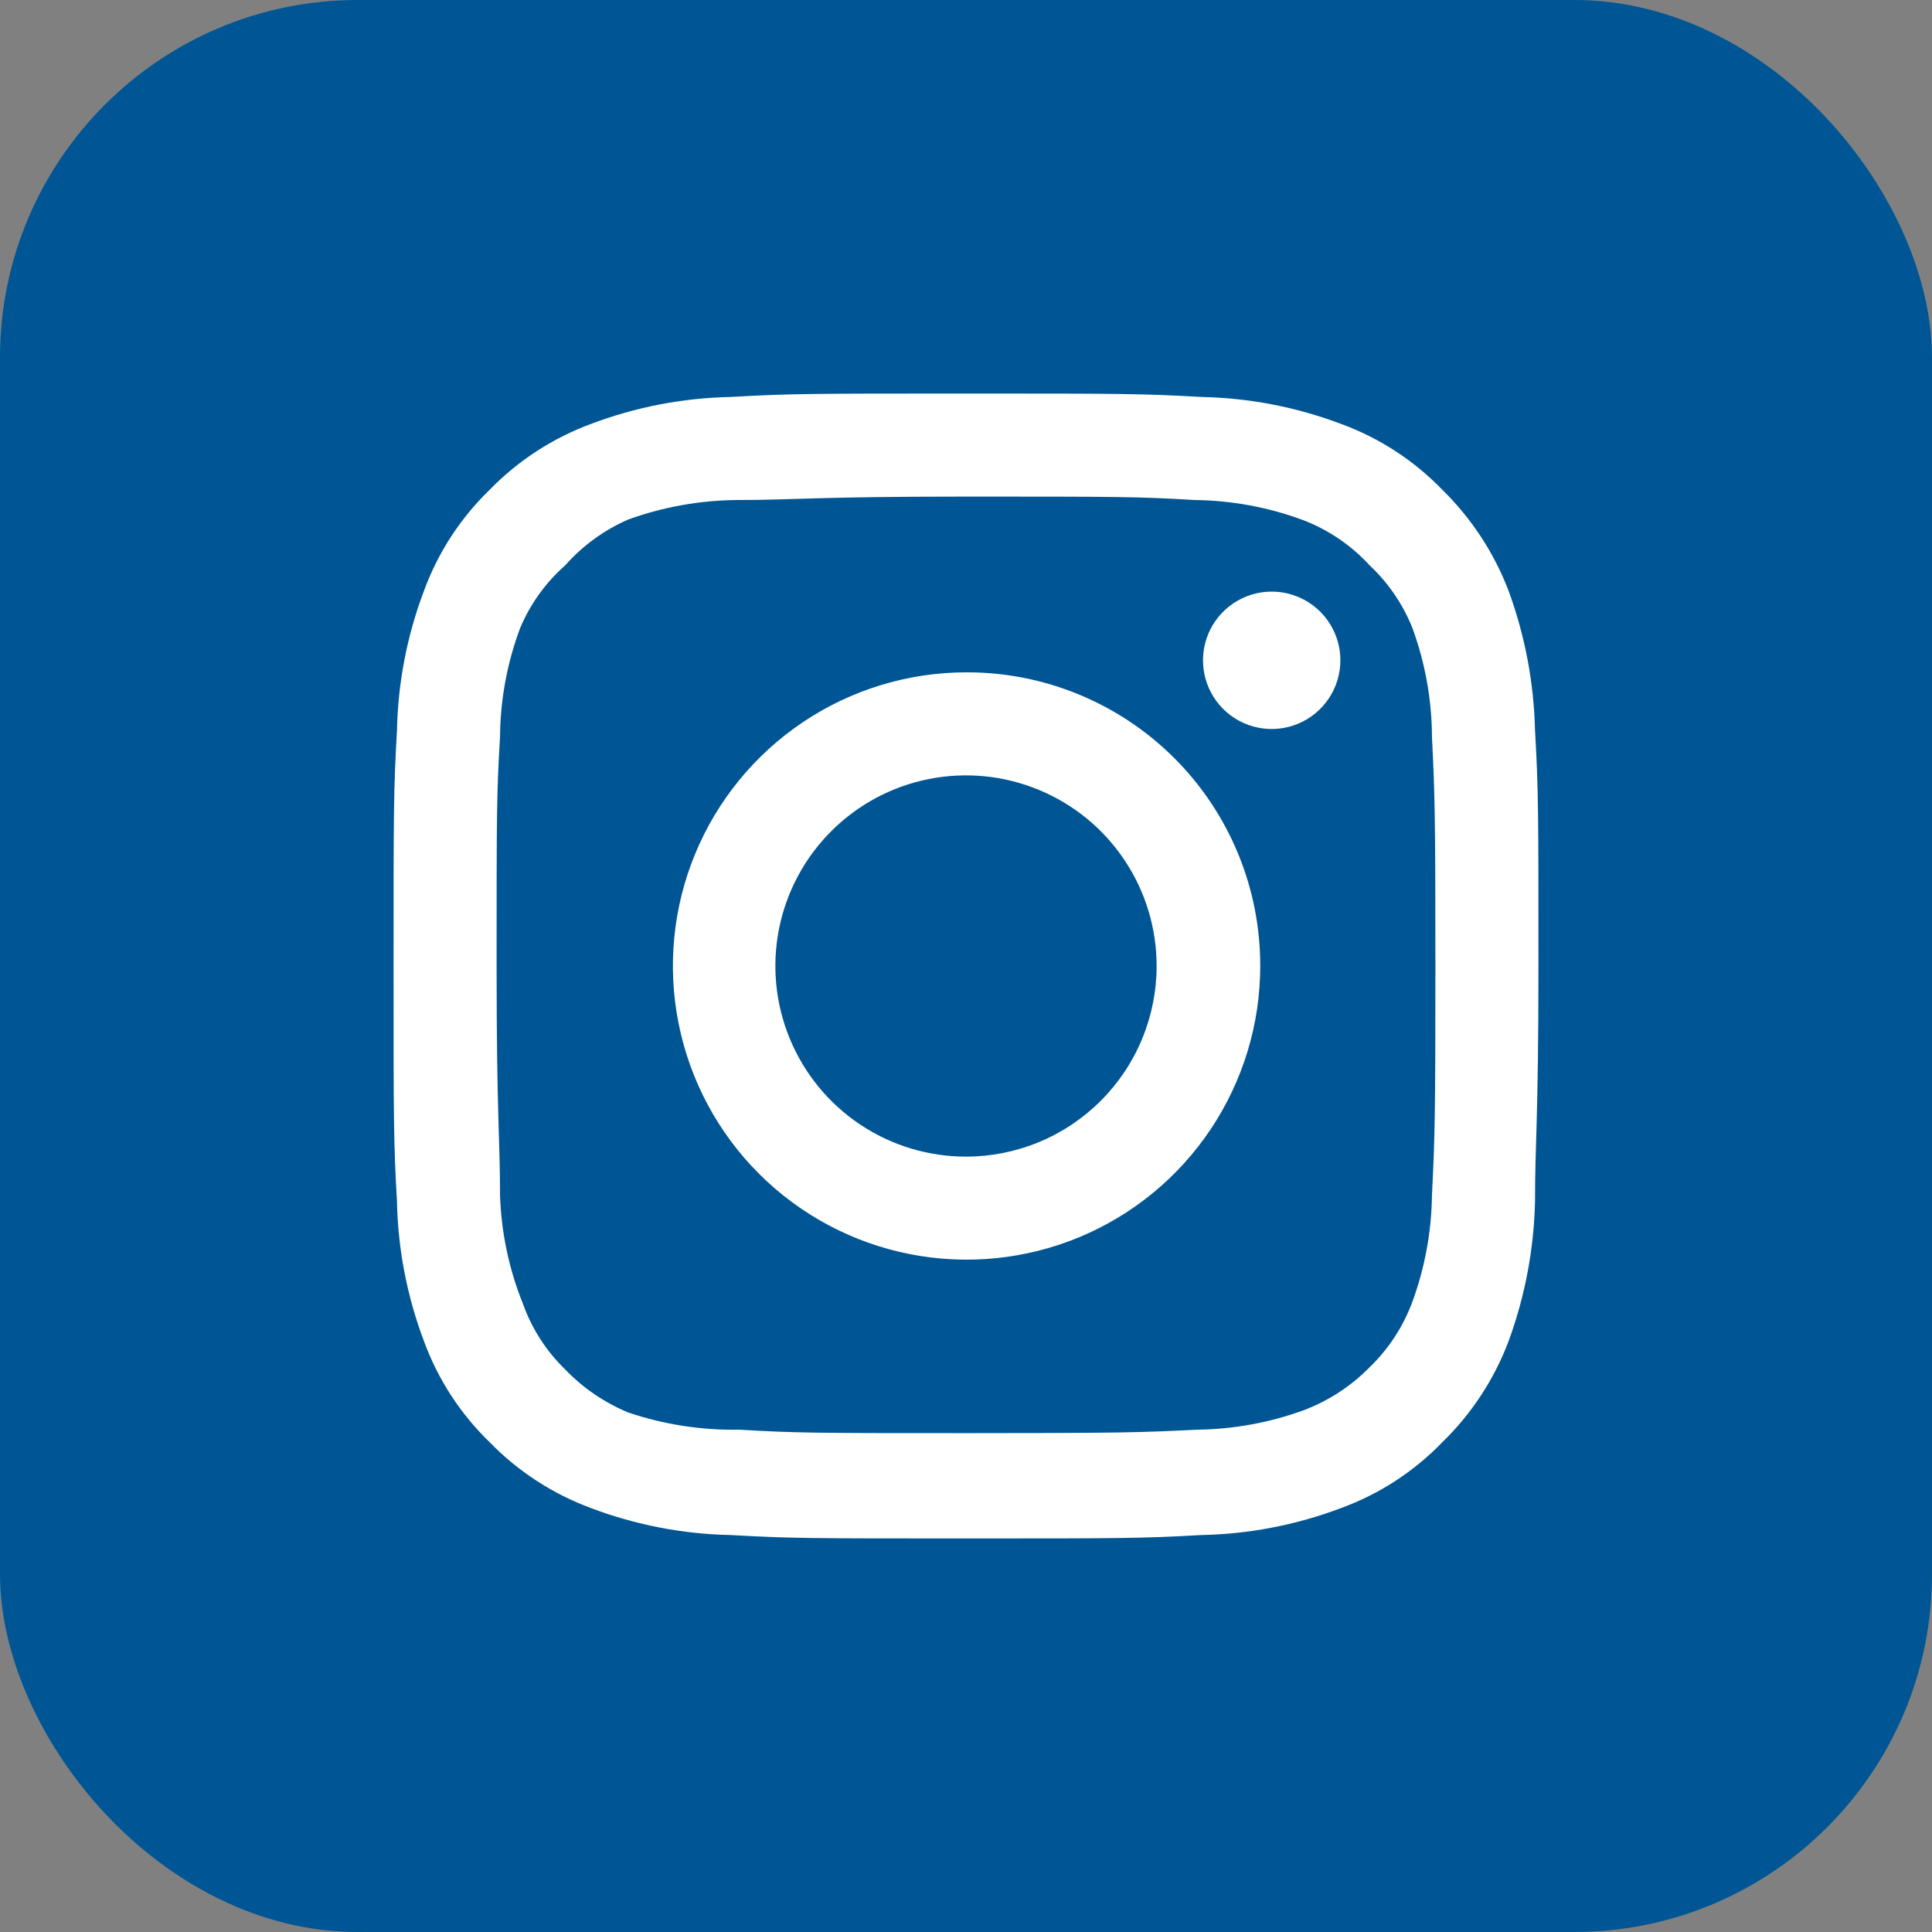
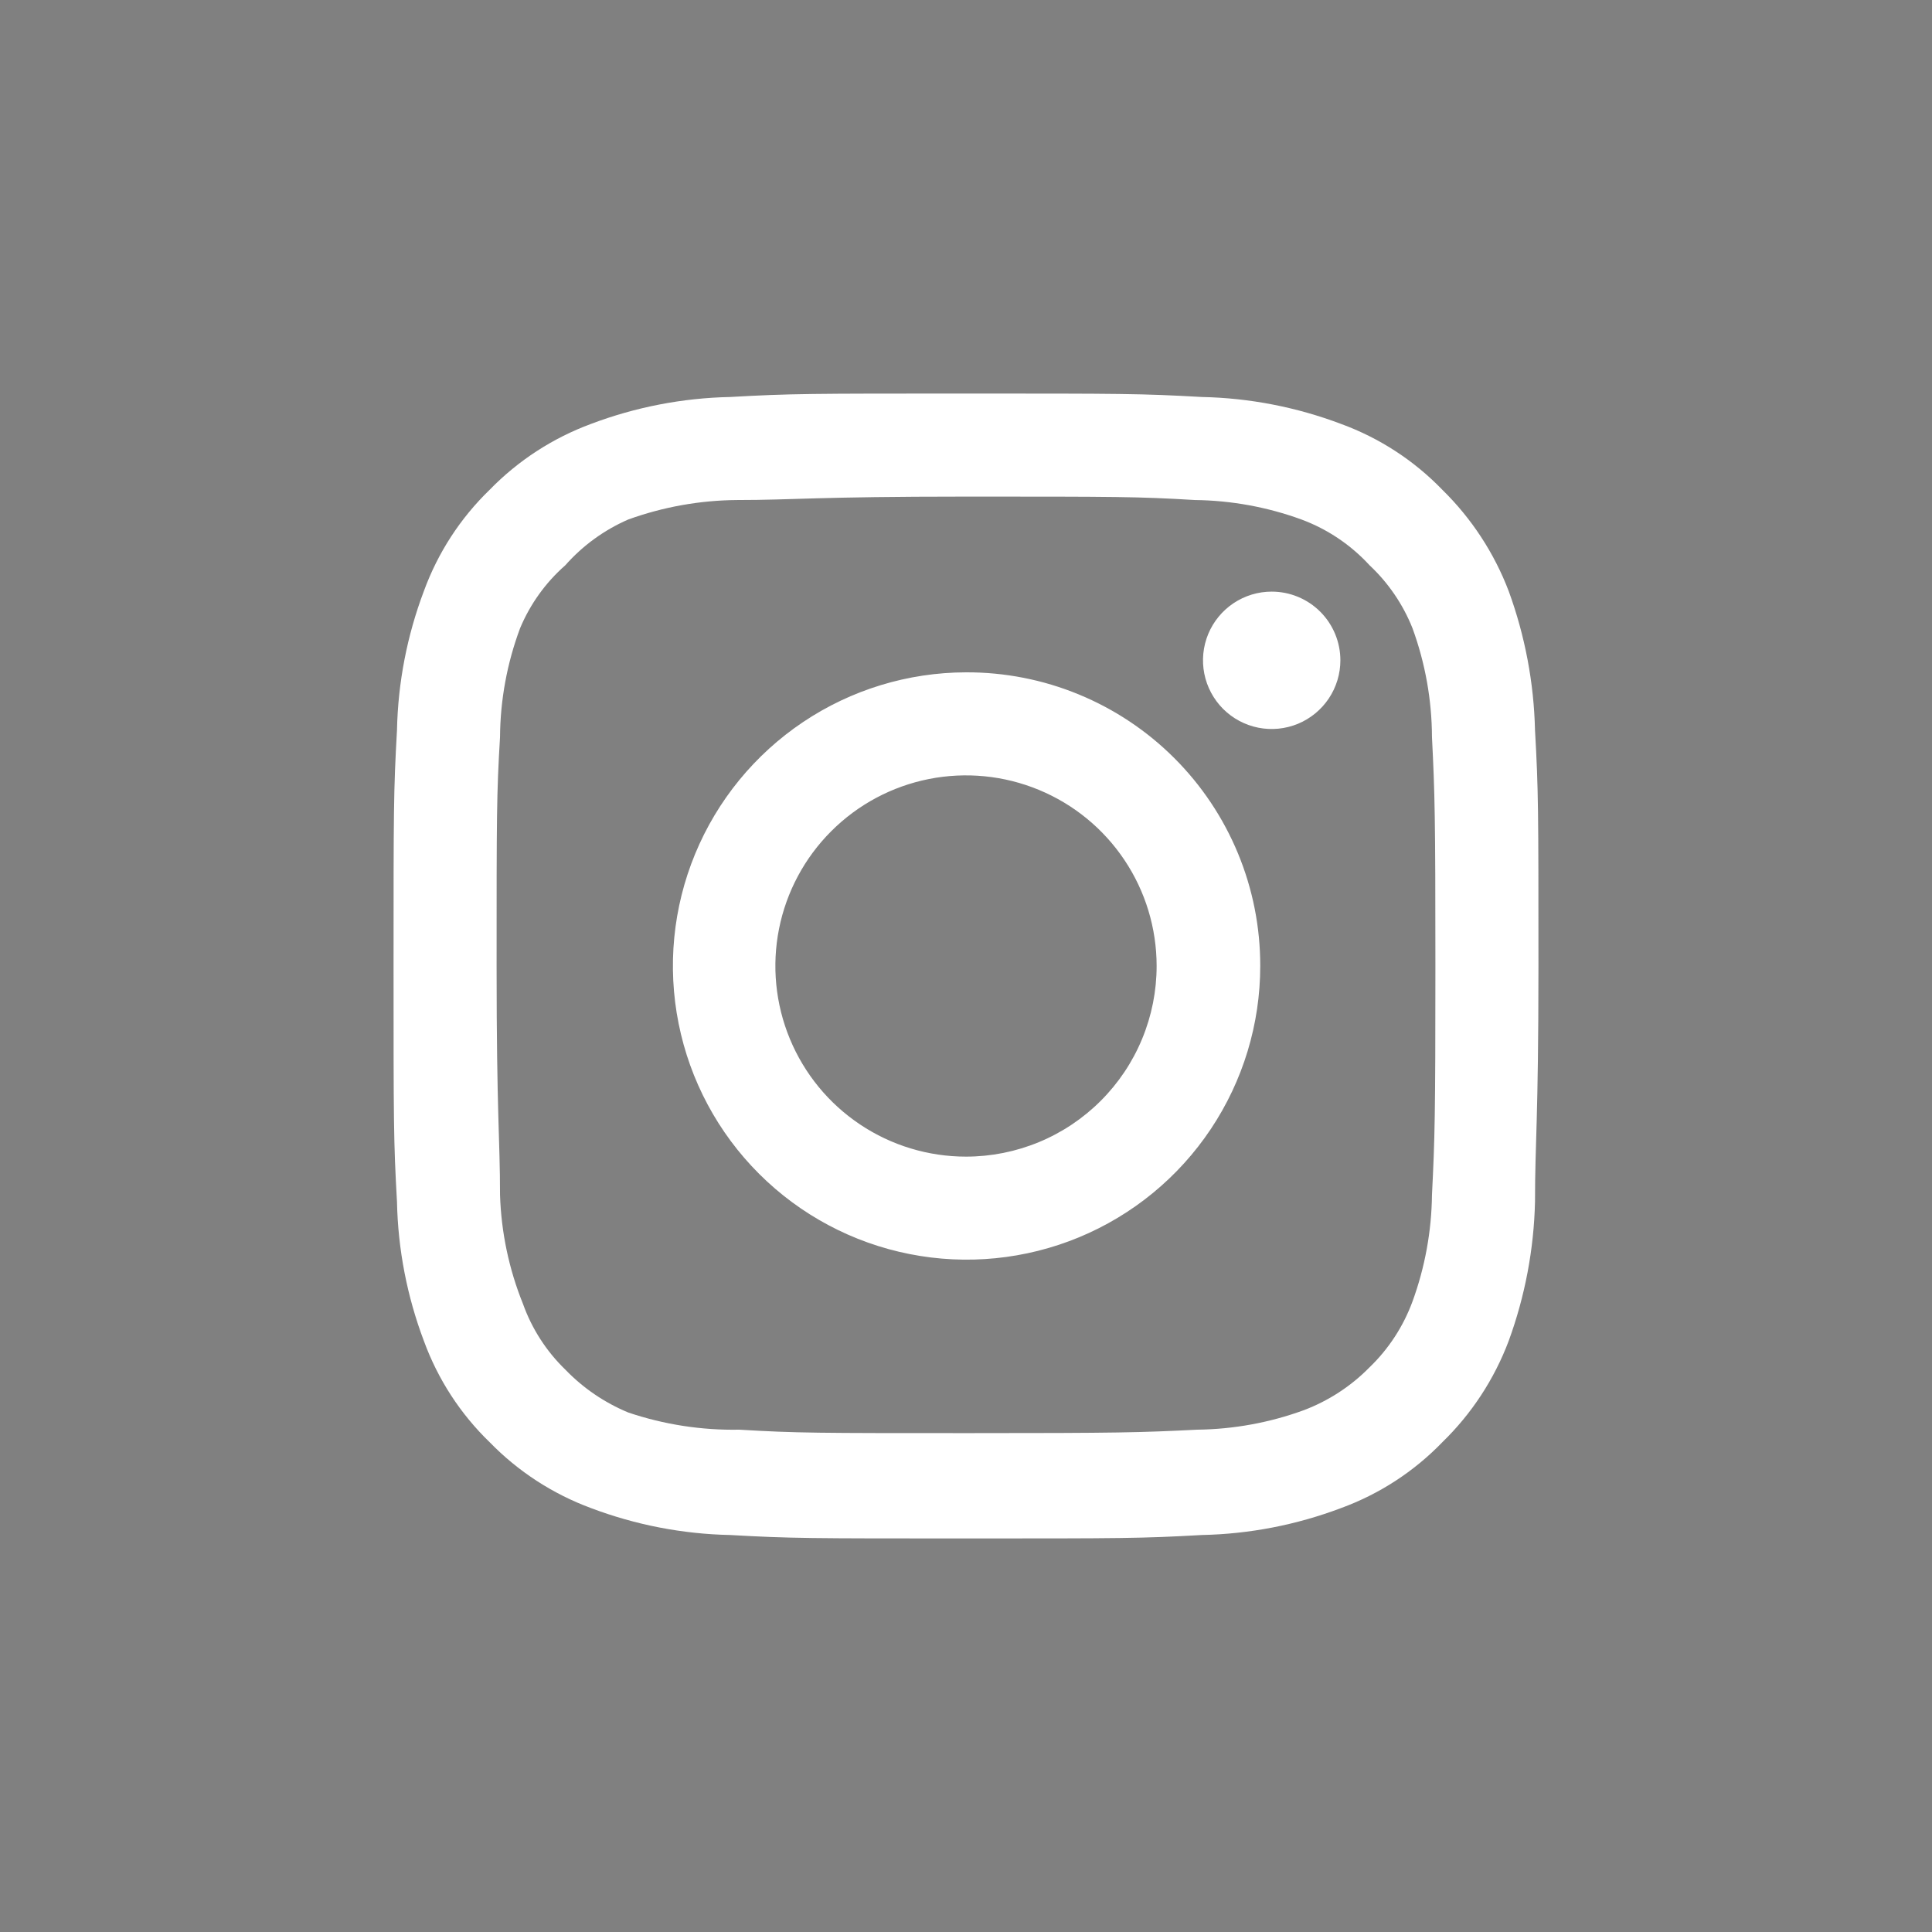
<svg xmlns="http://www.w3.org/2000/svg" width="54" height="54" viewBox="0 0 54 54" fill="none">
  <rect x="0" y="0" width="54" height="54" fill="#808080" stroke="none" />
-   <rect width="54" height="54" rx="10" fill="#005694" />
  <path d="M35.544 16.536C35.164 16.536 34.793 16.649 34.477 16.86C34.162 17.071 33.916 17.37 33.77 17.721C33.625 18.072 33.587 18.458 33.661 18.831C33.735 19.203 33.918 19.545 34.186 19.814C34.455 20.082 34.797 20.265 35.169 20.339C35.542 20.413 35.928 20.375 36.279 20.23C36.63 20.084 36.929 19.838 37.14 19.523C37.351 19.207 37.464 18.836 37.464 18.456C37.464 17.947 37.262 17.458 36.902 17.098C36.542 16.738 36.053 16.536 35.544 16.536ZM42.904 20.408C42.873 19.081 42.624 17.767 42.168 16.52C41.761 15.453 41.128 14.487 40.312 13.688C39.52 12.868 38.551 12.239 37.48 11.848C36.236 11.378 34.921 11.123 33.592 11.096C31.896 11 31.352 11 27 11C22.648 11 22.104 11 20.408 11.096C19.079 11.123 17.764 11.378 16.52 11.848C15.451 12.243 14.483 12.871 13.688 13.688C12.868 14.48 12.239 15.449 11.848 16.52C11.378 17.764 11.123 19.079 11.096 20.408C11 22.104 11 22.648 11 27C11 31.352 11 31.896 11.096 33.592C11.123 34.921 11.378 36.236 11.848 37.48C12.239 38.551 12.868 39.52 13.688 40.312C14.483 41.129 15.451 41.757 16.52 42.152C17.764 42.622 19.079 42.877 20.408 42.904C22.104 43 22.648 43 27 43C31.352 43 31.896 43 33.592 42.904C34.921 42.877 36.236 42.622 37.48 42.152C38.551 41.761 39.52 41.132 40.312 40.312C41.132 39.516 41.765 38.549 42.168 37.48C42.624 36.233 42.873 34.919 42.904 33.592C42.904 31.896 43 31.352 43 27C43 22.648 43 22.104 42.904 20.408ZM40.024 33.4C40.012 34.416 39.828 35.422 39.48 36.376C39.224 37.072 38.814 37.702 38.28 38.216C37.761 38.745 37.133 39.154 36.44 39.416C35.486 39.764 34.48 39.948 33.464 39.96C31.864 40.04 31.272 40.056 27.064 40.056C22.856 40.056 22.264 40.056 20.664 39.96C19.609 39.98 18.559 39.817 17.56 39.48C16.897 39.205 16.298 38.797 15.8 38.28C15.269 37.766 14.864 37.136 14.616 36.44C14.225 35.472 14.009 34.443 13.976 33.4C13.976 31.8 13.88 31.208 13.88 27C13.88 22.792 13.88 22.2 13.976 20.6C13.983 19.562 14.173 18.533 14.536 17.56C14.818 16.885 15.25 16.283 15.8 15.8C16.286 15.25 16.887 14.813 17.56 14.52C18.535 14.168 19.563 13.984 20.6 13.976C22.2 13.976 22.792 13.88 27 13.88C31.208 13.88 31.8 13.88 33.4 13.976C34.416 13.988 35.422 14.172 36.376 14.52C37.103 14.79 37.756 15.229 38.28 15.8C38.804 16.291 39.214 16.892 39.48 17.56C39.836 18.534 40.02 19.563 40.024 20.6C40.104 22.2 40.12 22.792 40.12 27C40.12 31.208 40.104 31.8 40.024 33.4ZM27 18.792C25.377 18.795 23.792 19.279 22.444 20.183C21.097 21.087 20.047 22.37 19.428 23.87C18.809 25.37 18.649 27.02 18.968 28.611C19.286 30.202 20.069 31.663 21.218 32.81C22.366 33.956 23.829 34.736 25.421 35.051C27.012 35.367 28.662 35.203 30.161 34.582C31.66 33.96 32.941 32.908 33.842 31.558C34.743 30.209 35.224 28.623 35.224 27C35.226 25.92 35.015 24.851 34.602 23.853C34.189 22.855 33.583 21.948 32.819 21.186C32.055 20.423 31.147 19.819 30.148 19.408C29.15 18.997 28.08 18.788 27 18.792ZM27 32.328C25.946 32.328 24.916 32.016 24.04 31.43C23.164 30.845 22.481 30.012 22.078 29.039C21.674 28.065 21.569 26.994 21.774 25.961C21.98 24.927 22.487 23.978 23.233 23.233C23.978 22.487 24.927 21.98 25.961 21.774C26.994 21.569 28.065 21.674 29.039 22.078C30.012 22.481 30.845 23.164 31.43 24.04C32.016 24.916 32.328 25.946 32.328 27C32.328 27.7 32.19 28.392 31.922 29.039C31.655 29.685 31.262 30.273 30.767 30.767C30.273 31.262 29.685 31.655 29.039 31.922C28.392 32.19 27.7 32.328 27 32.328Z" fill="white" />
</svg>